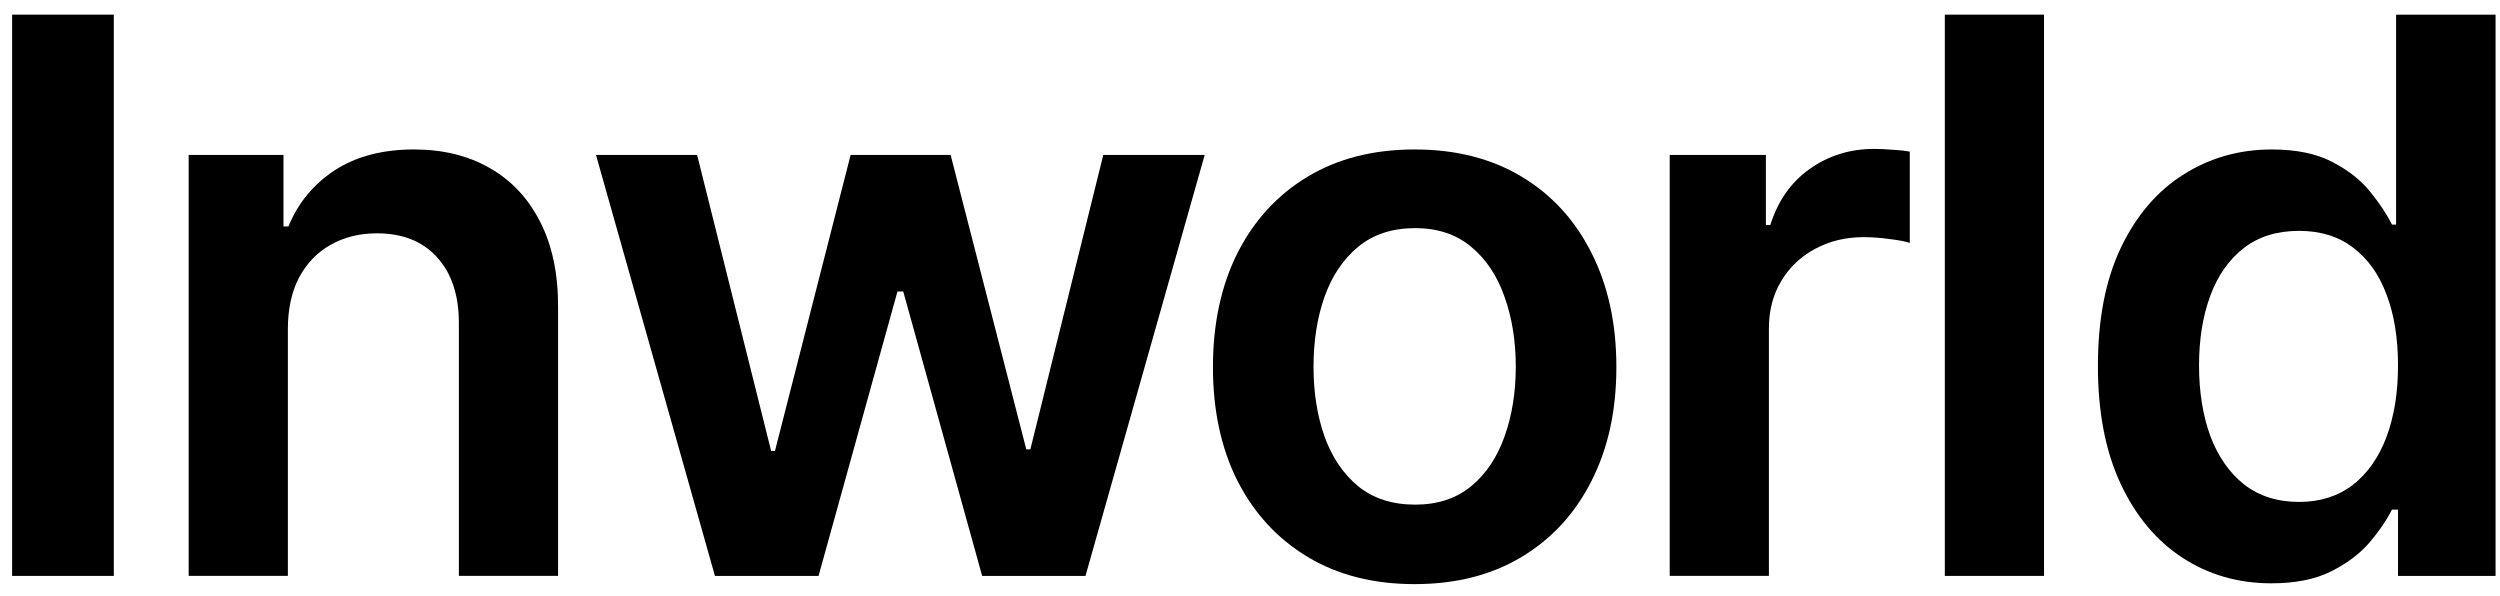
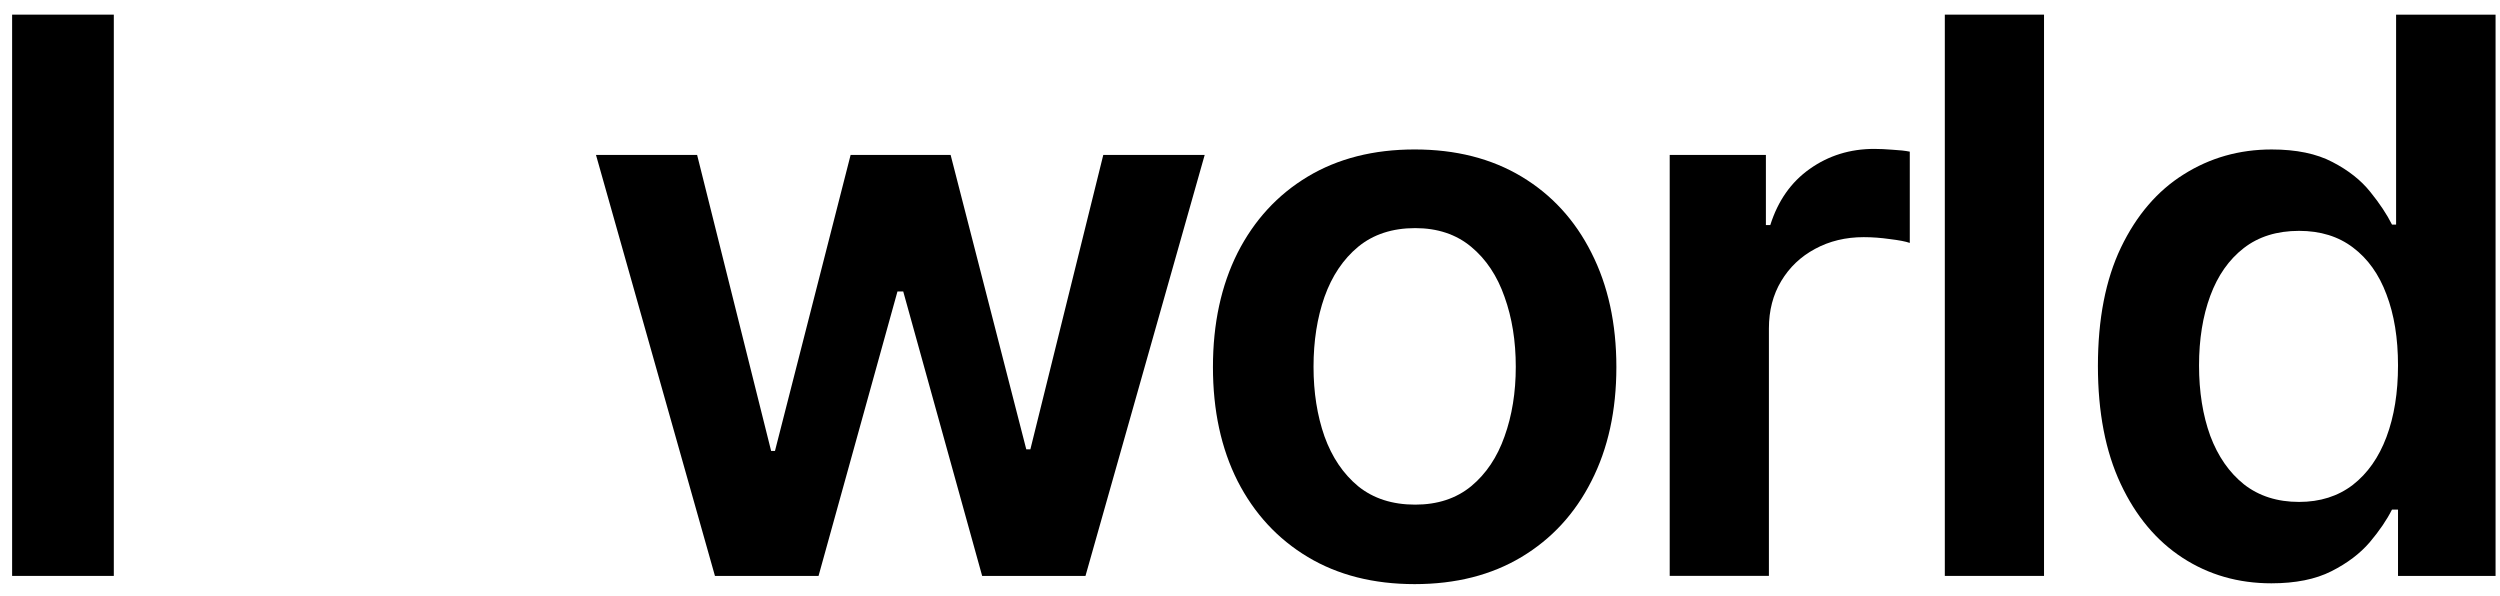
<svg xmlns="http://www.w3.org/2000/svg" width="151" height="36" viewBox="0 0 151 36" fill="none">
  <path d="M6.874 0.884V34.785H0.732V0.884H6.874Z" fill="black" />
-   <path d="M17.387 19.886V34.784H11.395V9.358H17.122V13.679H17.42C18.005 12.255 18.937 11.124 20.217 10.285C21.509 9.447 23.103 9.027 25.001 9.027C26.756 9.027 28.284 9.403 29.587 10.153C30.9 10.903 31.915 11.99 32.632 13.414C33.361 14.838 33.719 16.565 33.708 18.595V34.784H27.716V19.522C27.716 17.823 27.275 16.493 26.392 15.533C25.52 14.573 24.312 14.093 22.767 14.093C21.718 14.093 20.786 14.324 19.969 14.788C19.163 15.24 18.529 15.897 18.066 16.758C17.613 17.619 17.387 18.661 17.387 19.886Z" fill="black" />
  <path d="M43.183 34.785L35.998 9.359H42.106L46.576 27.237H46.808L51.377 9.359H57.418L61.987 27.138H62.235L66.638 9.359H72.763L65.563 34.785H59.322L54.555 17.603H54.207L49.44 34.785H43.183Z" fill="black" />
  <path d="M85.445 35.281C82.963 35.281 80.81 34.735 78.989 33.642C77.169 32.55 75.756 31.021 74.751 29.057C73.759 27.093 73.262 24.797 73.262 22.171C73.262 19.544 73.759 17.243 74.751 15.268C75.756 13.293 77.169 11.759 78.989 10.666C80.81 9.574 82.963 9.027 85.445 9.027C87.928 9.027 90.08 9.574 91.901 10.666C93.722 11.759 95.129 13.293 96.122 15.268C97.126 17.243 97.629 19.544 97.629 22.171C97.629 24.797 97.126 27.093 96.122 29.057C95.129 31.021 93.722 32.55 91.901 33.642C90.08 34.735 87.928 35.281 85.445 35.281ZM85.478 30.48C86.825 30.48 87.951 30.111 88.855 29.371C89.76 28.621 90.433 27.617 90.875 26.359C91.327 25.101 91.553 23.699 91.553 22.154C91.553 20.598 91.327 19.191 90.875 17.933C90.433 16.664 89.76 15.654 88.855 14.904C87.951 14.153 86.825 13.778 85.478 13.778C84.099 13.778 82.951 14.153 82.035 14.904C81.13 15.654 80.452 16.664 79.999 17.933C79.558 19.191 79.337 20.598 79.337 22.154C79.337 23.699 79.558 25.101 79.999 26.359C80.452 27.617 81.13 28.621 82.035 29.371C82.951 30.111 84.099 30.48 85.478 30.48Z" fill="black" />
  <path d="M100.85 34.784V9.358H106.66V13.596H106.925C107.388 12.128 108.183 10.997 109.308 10.203C110.445 9.397 111.742 8.994 113.199 8.994C113.529 8.994 113.899 9.011 114.308 9.044C114.727 9.066 115.075 9.105 115.351 9.16V14.672C115.097 14.584 114.694 14.506 114.142 14.44C113.601 14.363 113.077 14.324 112.569 14.324C111.477 14.324 110.495 14.562 109.623 15.036C108.762 15.499 108.083 16.145 107.587 16.973C107.09 17.8 106.842 18.755 106.842 19.837V34.784H100.85Z" fill="black" />
  <path d="M123.459 0.884V34.785H117.467V0.884H123.459Z" fill="black" />
  <path d="M137.192 35.232C135.194 35.232 133.407 34.719 131.828 33.692C130.251 32.666 129.003 31.176 128.088 29.223C127.172 27.27 126.714 24.897 126.714 22.105C126.714 19.28 127.177 16.896 128.104 14.954C129.043 13.001 130.306 11.527 131.895 10.534C133.484 9.53 135.255 9.028 137.209 9.028C138.698 9.028 139.923 9.282 140.884 9.789C141.844 10.286 142.605 10.887 143.168 11.594C143.731 12.289 144.166 12.946 144.476 13.564H144.724V0.884H150.732V34.785H144.84V30.779H144.476C144.166 31.397 143.72 32.054 143.135 32.749C142.549 33.433 141.777 34.018 140.817 34.503C139.857 34.989 138.649 35.232 137.192 35.232ZM138.864 30.316C140.133 30.316 141.214 29.973 142.108 29.289C143.002 28.594 143.681 27.628 144.144 26.392C144.608 25.156 144.84 23.716 144.84 22.072C144.84 20.428 144.608 18.998 144.144 17.785C143.692 16.571 143.019 15.627 142.125 14.954C141.242 14.281 140.155 13.944 138.864 13.944C137.529 13.944 136.414 14.292 135.52 14.987C134.626 15.682 133.953 16.642 133.5 17.867C133.048 19.092 132.822 20.494 132.822 22.072C132.822 23.661 133.048 25.079 133.5 26.326C133.964 27.562 134.642 28.539 135.537 29.256C136.441 29.962 137.55 30.316 138.864 30.316Z" fill="black" />
</svg>